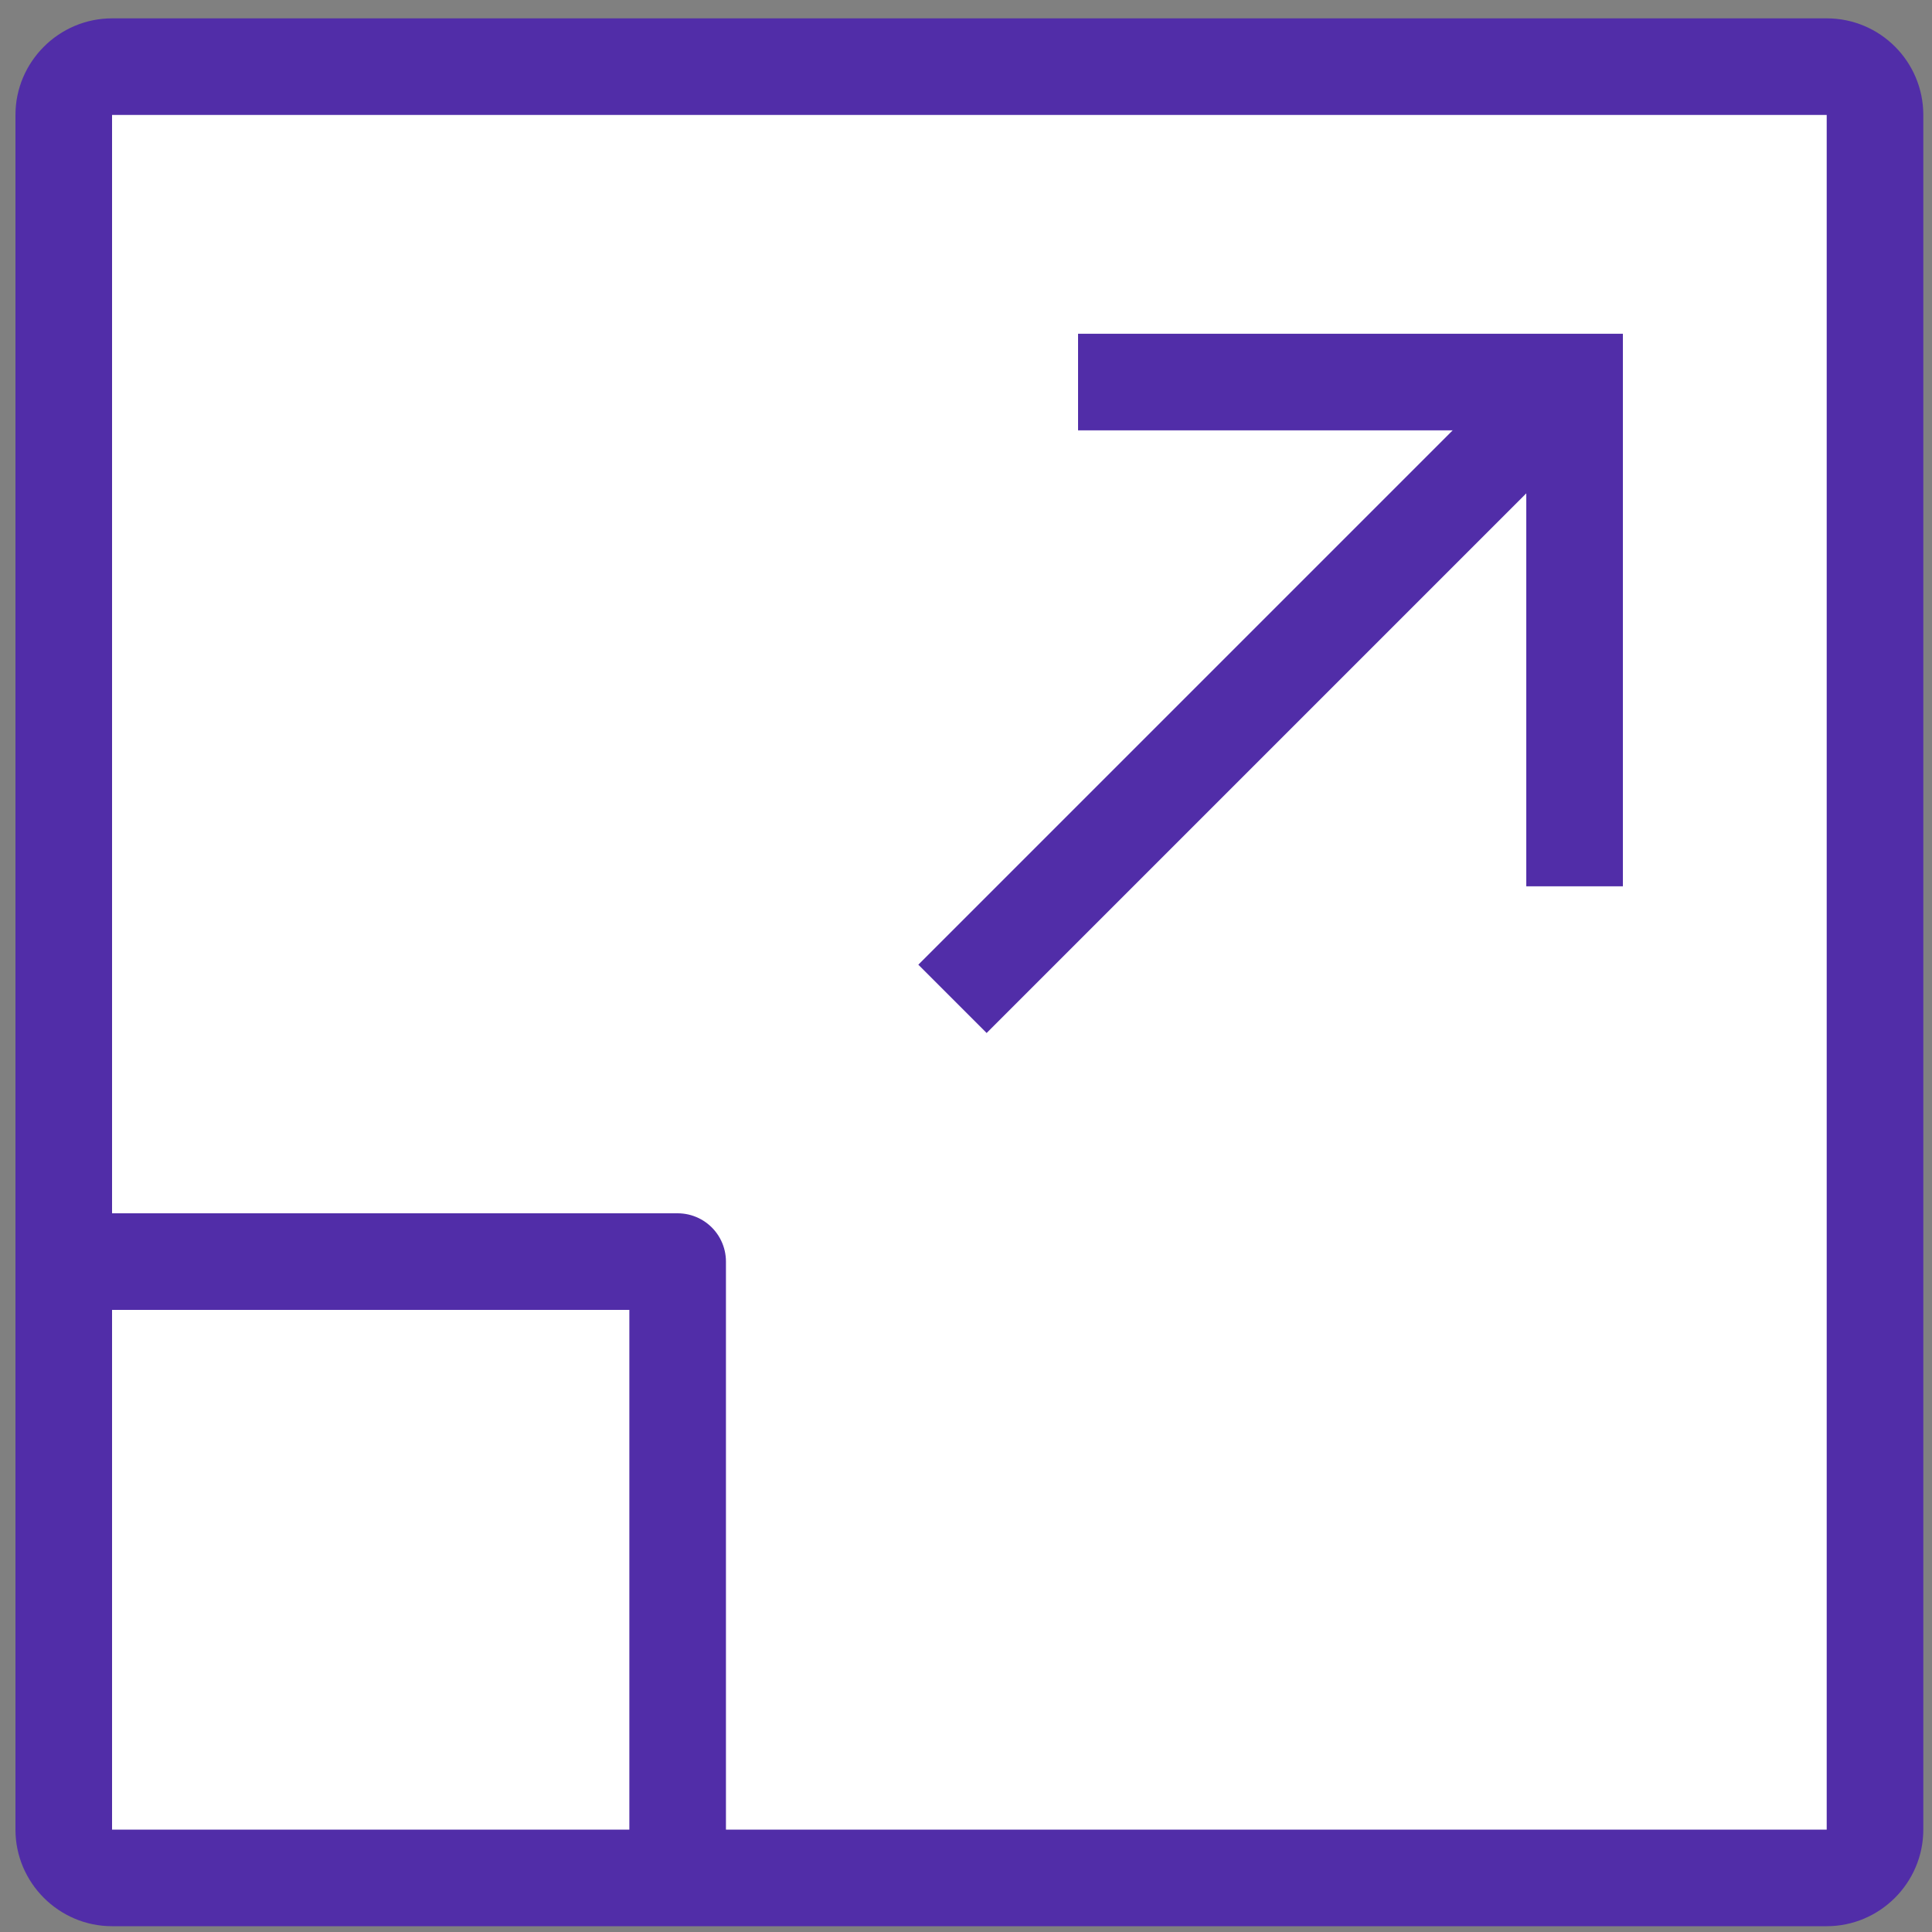
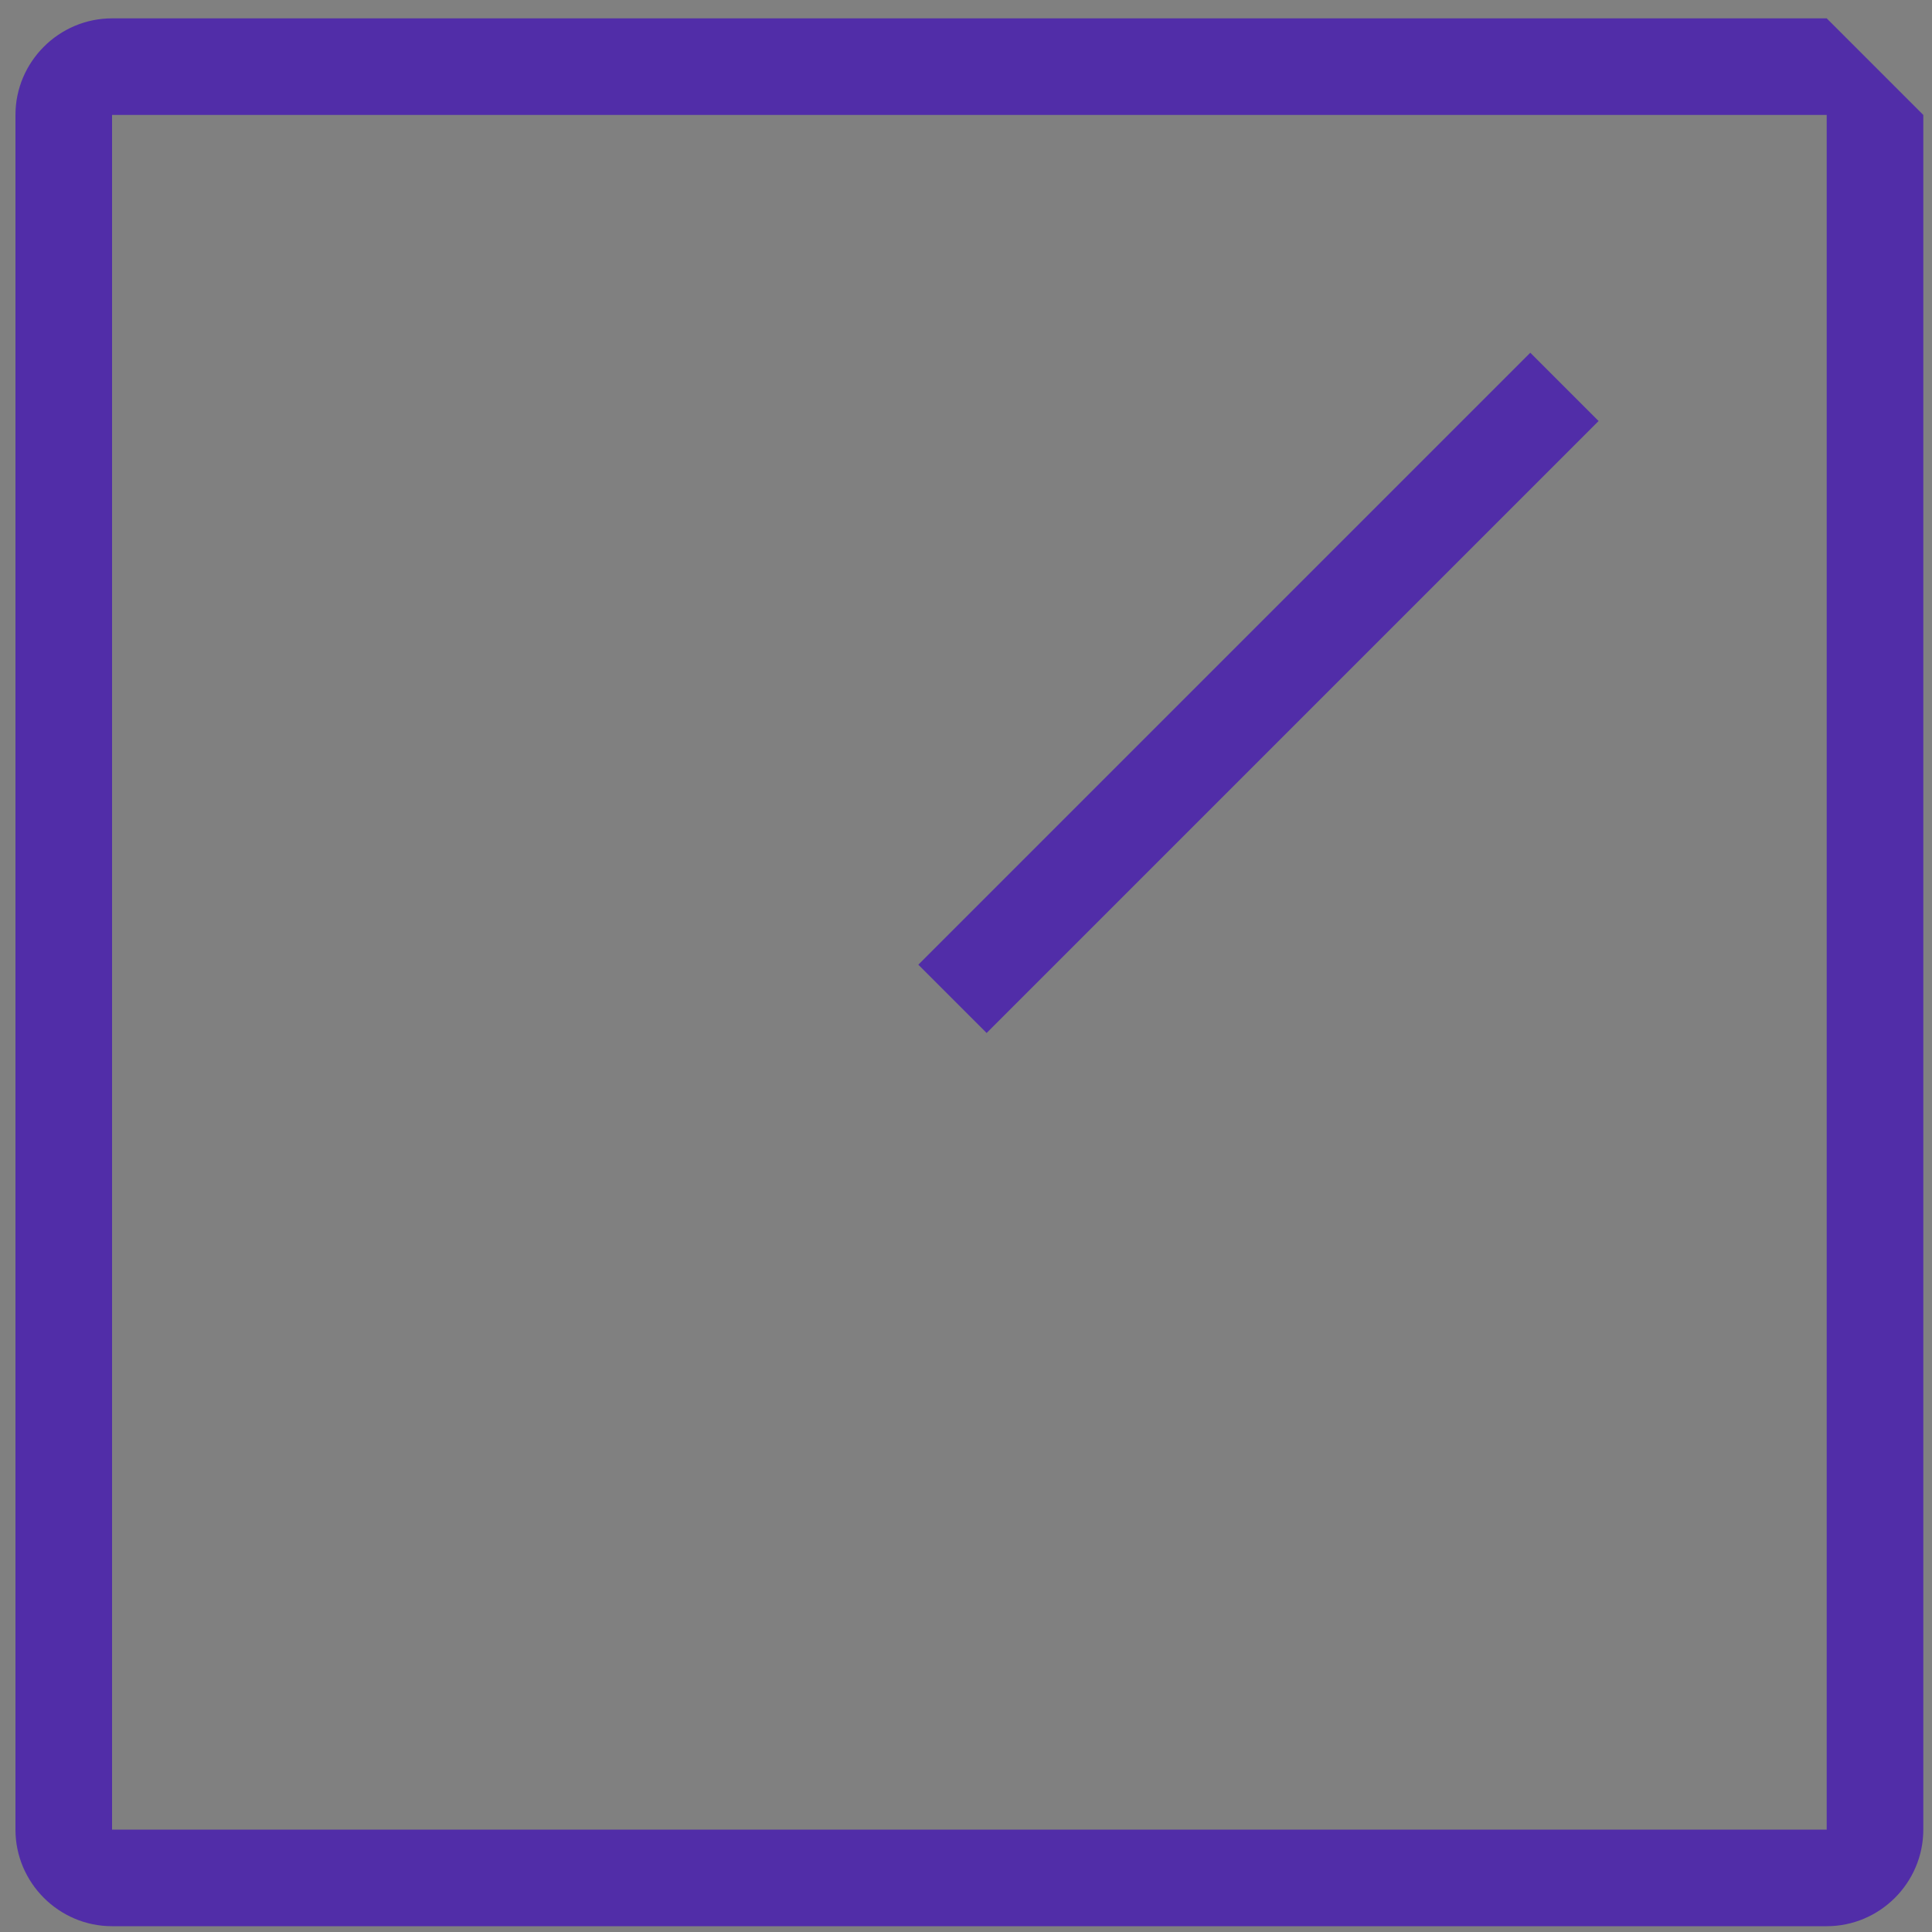
<svg xmlns="http://www.w3.org/2000/svg" version="1.1" id="图层_1" x="0px" y="0px" viewBox="0 0 40 40" style="enable-background:new 0 0 40 40;" xml:space="preserve">
  <rect x="0" y="0" width="40" height="40" fill="#808080" stroke="none" />
  <style type="text/css">
	.st0{fill:#FFFFFF;stroke:#512DA7;stroke-width:2;stroke-linecap:round;stroke-miterlimit:10;}
	.st1{display:none;fill:none;stroke:#512DA7;stroke-width:2;stroke-linecap:round;stroke-miterlimit:10;}
	.st2{fill:none;stroke:#512DA7;stroke-width:2;stroke-linecap:round;stroke-miterlimit:10;}
	.st3{fill:none;stroke:#512DA8;stroke-width:2;stroke-miterlimit:10;}
	.st4{fill:#512DA8;}
	.st5{fill:none;stroke:#512DA7;stroke-width:2;stroke-miterlimit:10;}
	.st6{fill:#FFFFFF;stroke:#512DA8;stroke-width:2;stroke-linecap:round;stroke-linejoin:round;stroke-miterlimit:10;}
	.st7{display:none;fill:#502FAC;}
	
		.st8{fill-rule:evenodd;clip-rule:evenodd;fill:#FFFFFF;stroke:#512DA8;stroke-width:2;stroke-linecap:round;stroke-linejoin:round;stroke-miterlimit:10;}
	.st9{fill:#FFFFFF;}
	.st10{fill-rule:evenodd;clip-rule:evenodd;fill:#FFFFFF;}
	.st11{fill:none;stroke:#512DA8;stroke-width:2;stroke-linecap:round;stroke-linejoin:round;stroke-miterlimit:10;}
	
		.st12{fill-rule:evenodd;clip-rule:evenodd;fill:none;stroke:#512DA8;stroke-width:2;stroke-linecap:round;stroke-linejoin:round;stroke-miterlimit:10;}
	.st13{fill:#FFFFFF;stroke:#512DA4;stroke-width:2;stroke-linecap:round;stroke-linejoin:round;stroke-miterlimit:8;}
</style>
  <g>
-     <path class="st10" d="M2.32,38.88c-0.55,0-1-0.45-1-1V2.38c0-0.55,0.45-1,1-1h35.5c0.55,0,1,0.45,1,1v35.5c0,0.55-0.45,1-1,1H2.32z   " />
-     <path class="st4" d="M37.82,2.38v35.5H2.32V2.38H37.82 M37.82,0.38H2.32c-1.1,0-2,0.9-2,2v35.5c0,1.1,0.9,2,2,2h35.5   c1.1,0,2-0.9,2-2V2.38C39.82,1.28,38.93,0.38,37.82,0.38L37.82,0.38z" />
+     <path class="st4" d="M37.82,2.38v35.5H2.32V2.38H37.82 M37.82,0.38H2.32c-1.1,0-2,0.9-2,2v35.5c0,1.1,0.9,2,2,2h35.5   c1.1,0,2-0.9,2-2V2.38L37.82,0.38z" />
  </g>
-   <polyline class="st11" points="1.57,26.12 14.03,26.12 14.03,38.34 " />
  <line class="st3" x1="32.39" y1="8.01" x2="19.72" y2="20.68" />
-   <polyline class="st3" points="22.32,7.91 32.6,7.91 32.6,18.35 " />
</svg>